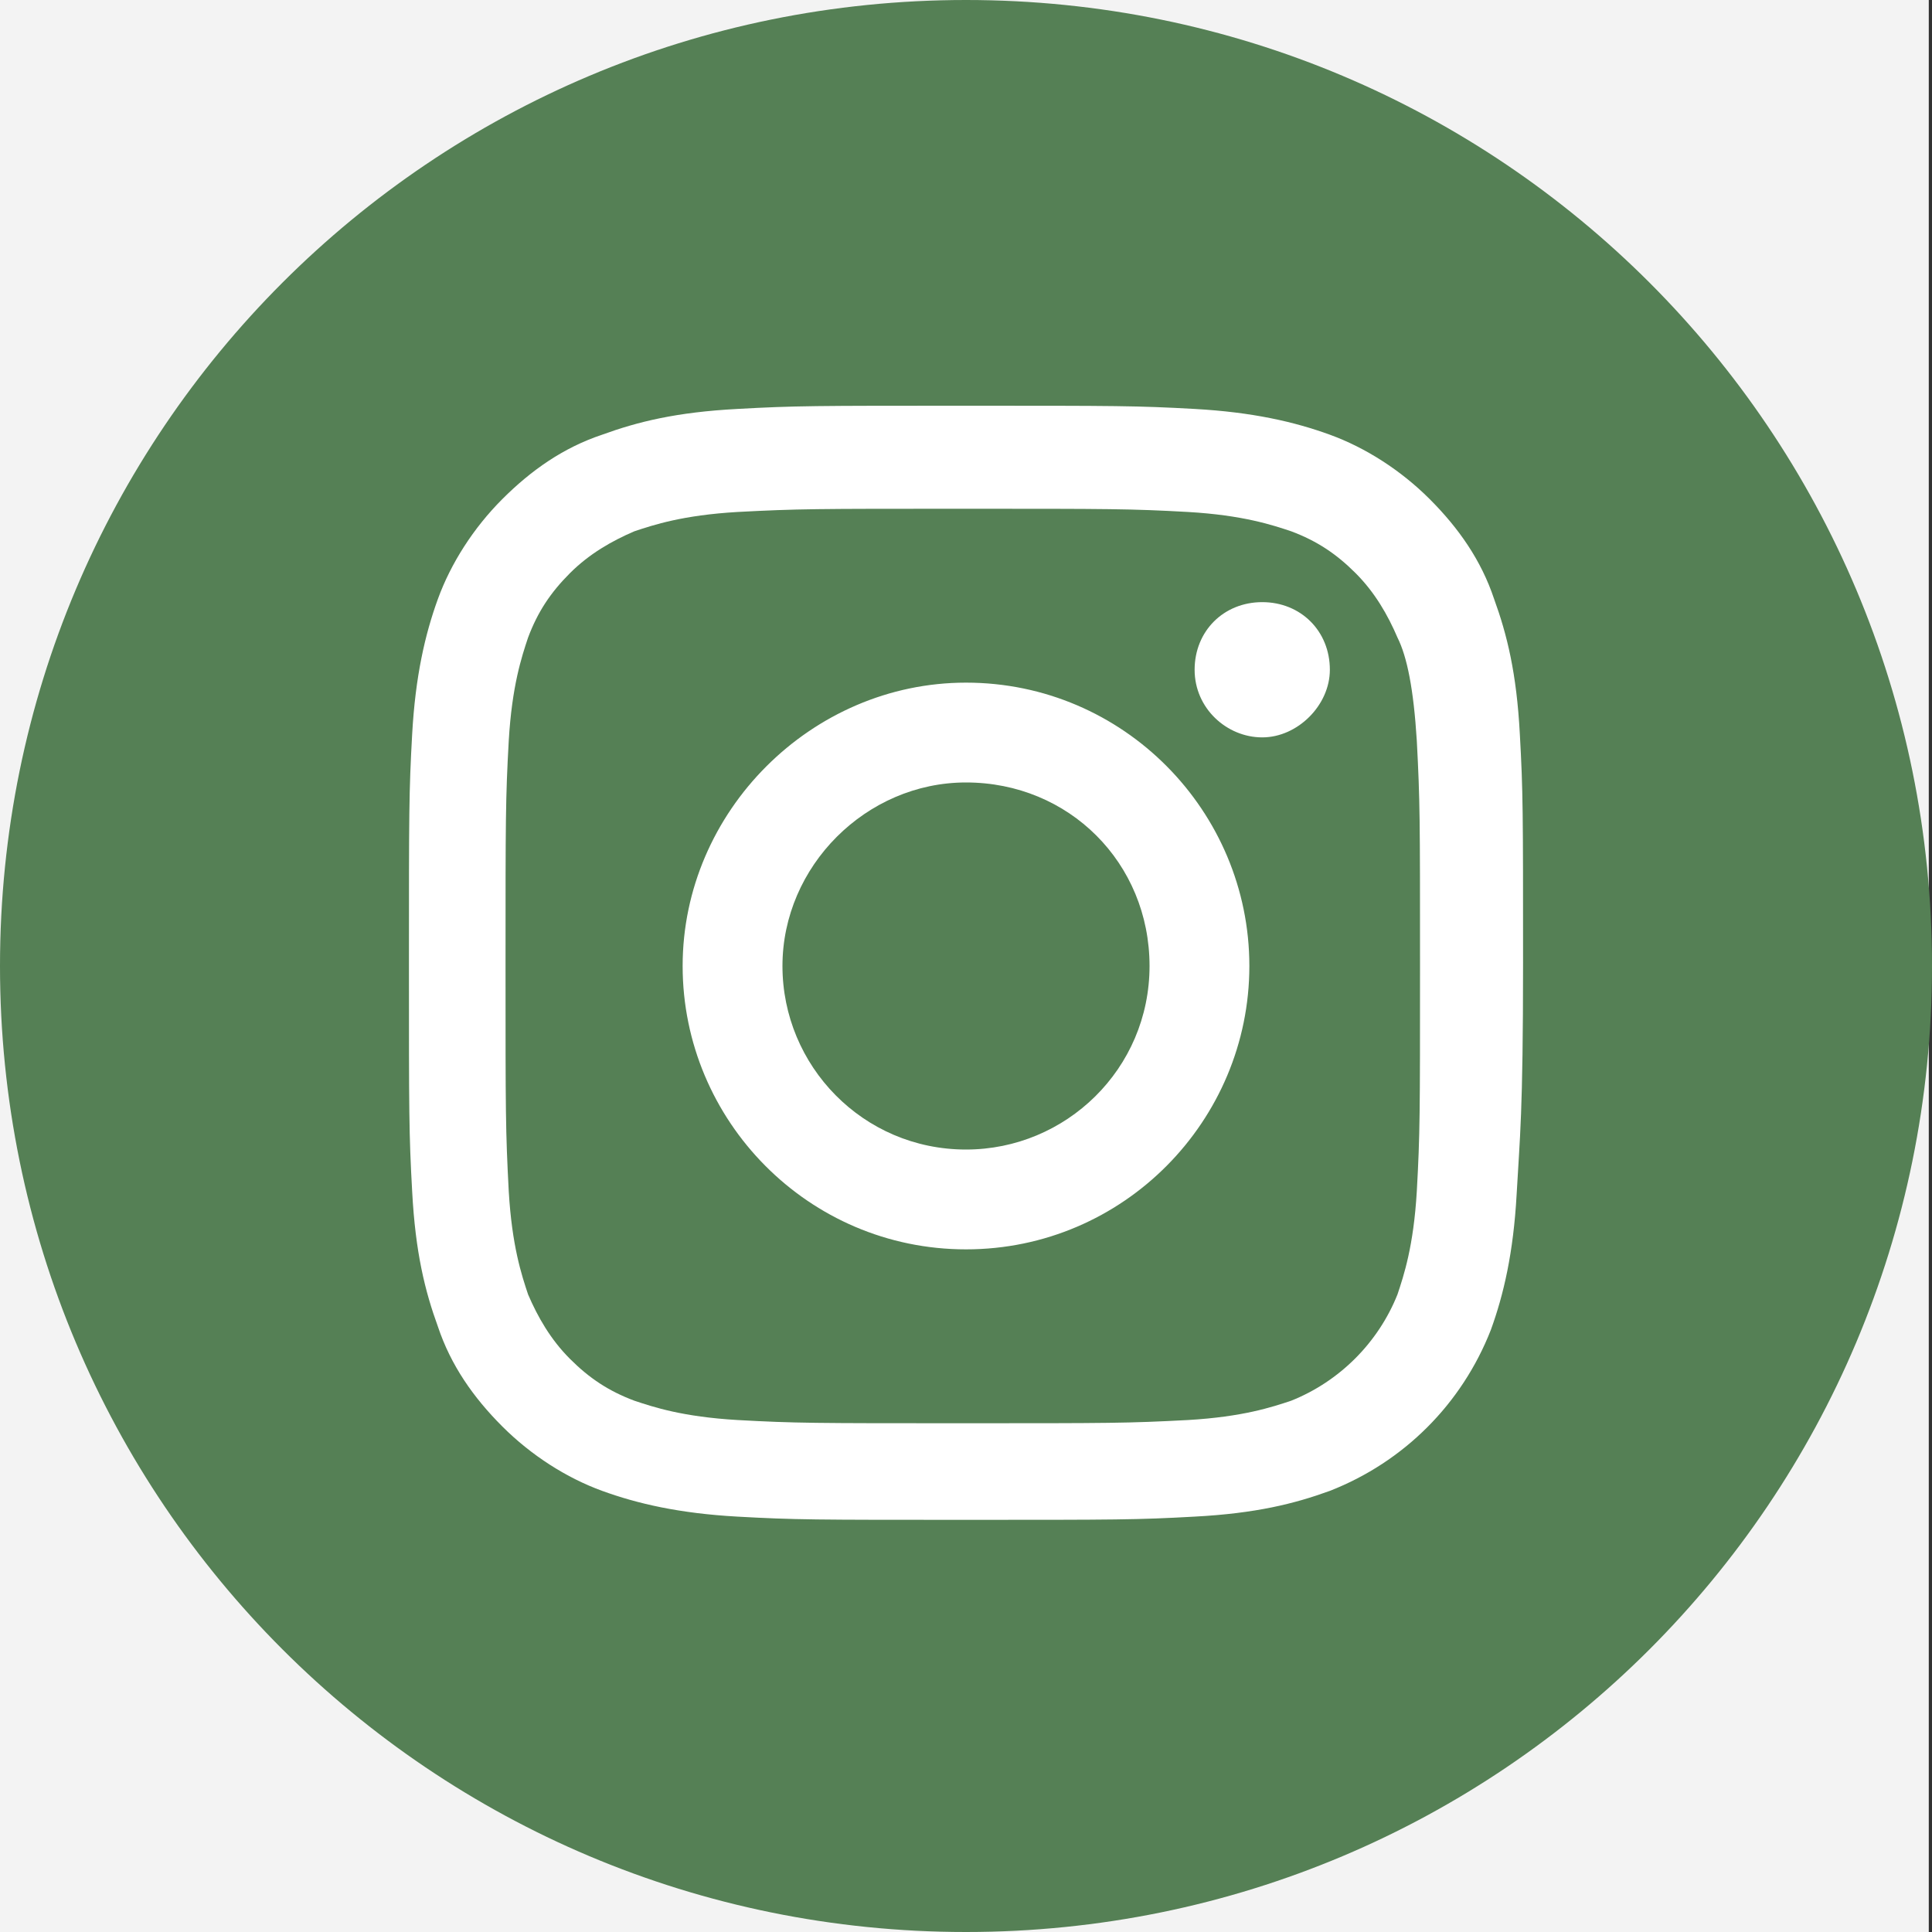
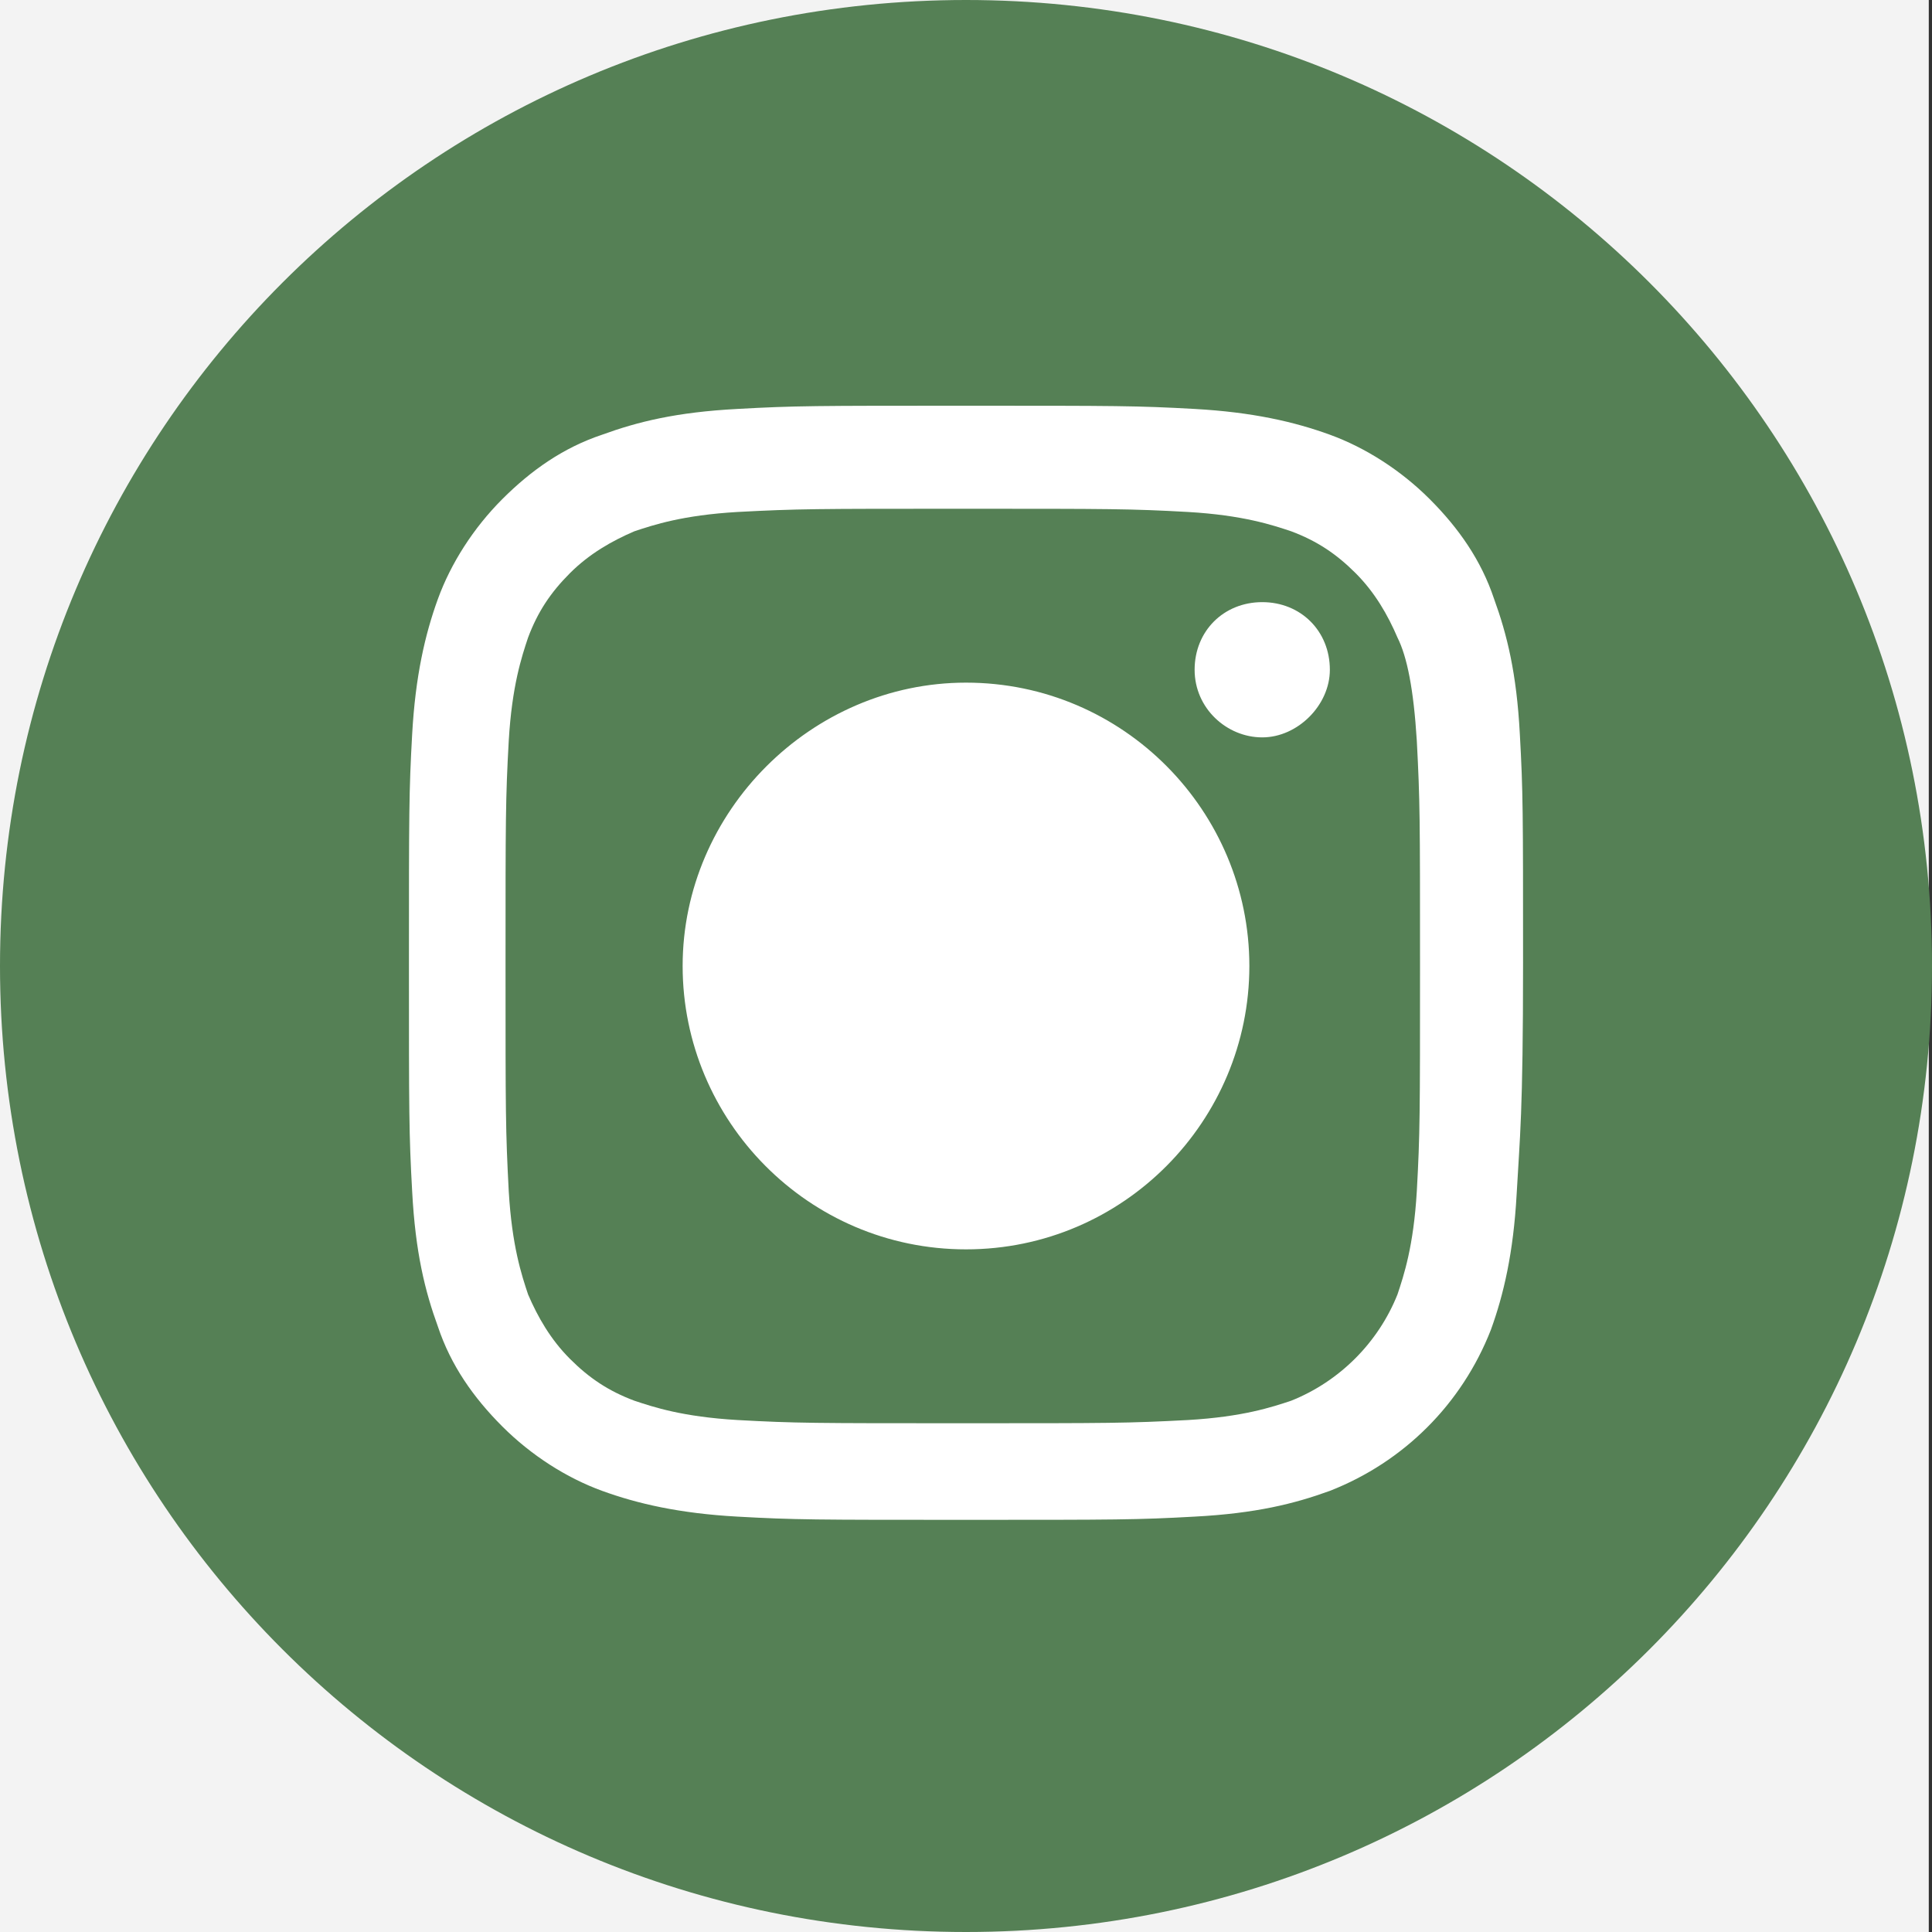
<svg xmlns="http://www.w3.org/2000/svg" version="1.1" id="Layer_1" x="0px" y="0px" viewBox="0 0 60 60" style="enable-background:new 0 0 60 60;" xml:space="preserve">
  <rect x="0" y="0" width="60" height="60" fill="#333333" stroke="none" />
  <style type="text/css">
	.st0{fill:#F3F3F3;}
	.st1{fill:#FFFFFF;}
	.st2{fill:#558055;}
</style>
  <rect x="-0.1" class="st0" width="60" height="60" />
  <g>
    <circle class="st1" cx="30.6" cy="31" r="22" />
    <g>
-       <path class="st2" d="M35.7,30c0,3.2-2.6,5.7-5.7,5.7c-3.2,0-5.7-2.6-5.7-5.7s2.6-5.7,5.7-5.7C33.2,24.3,35.7,26.8,35.7,30z" />
      <g>
        <path class="st2" d="M43.4,19.8c-0.3-0.7-0.7-1.4-1.3-2c-0.6-0.6-1.2-1-2-1.3c-0.6-0.2-1.5-0.5-3.2-0.6c-1.8-0.1-2.4-0.1-7-0.1     s-5.1,0-7,0.1c-1.7,0.1-2.6,0.4-3.2,0.6c-0.7,0.3-1.4,0.7-2,1.3c-0.6,0.6-1,1.2-1.3,2c-0.2,0.6-0.5,1.5-0.6,3.2     c-0.1,1.8-0.1,2.4-0.1,7s0,5.1,0.1,7c0.1,1.7,0.4,2.6,0.6,3.2c0.3,0.7,0.7,1.4,1.3,2s1.2,1,2,1.3c0.6,0.2,1.5,0.5,3.2,0.6     c1.8,0.1,2.4,0.1,7,0.1s5.1,0,7-0.1c1.7-0.1,2.6-0.4,3.2-0.6c1.5-0.6,2.7-1.8,3.3-3.3c0.2-0.6,0.5-1.5,0.6-3.2     c0.1-1.8,0.1-2.4,0.1-7s0-5.1-0.1-7C43.9,21.4,43.7,20.4,43.4,19.8z M30,38.8c-4.9,0-8.8-4-8.8-8.8s4-8.8,8.8-8.8     c4.9,0,8.8,4,8.8,8.8S34.9,38.8,30,38.8z M39.2,22.9c-1.1,0-2.1-0.9-2.1-2.1s0.9-2.1,2.1-2.1s2.1,0.9,2.1,2.1     C41.3,21.9,40.3,22.9,39.2,22.9z" />
        <path class="st2" d="M30,0C13.4,0,0,13.4,0,30s13.4,30,30,30s30-13.4,30-30S46.6,0,30,0z M47.1,37.1c-0.1,1.8-0.4,3.1-0.8,4.2     c-0.9,2.3-2.7,4.1-5,5c-1.1,0.4-2.3,0.7-4.2,0.8c-1.8,0.1-2.4,0.1-7.1,0.1c-4.7,0-5.3,0-7.1-0.1s-3.1-0.4-4.2-0.8     c-1.1-0.4-2.2-1.1-3.1-2c-0.9-0.9-1.6-1.9-2-3.1c-0.4-1.1-0.7-2.3-0.8-4.2c-0.1-1.8-0.1-2.4-0.1-7.1s0-5.3,0.1-7.1     s0.4-3.1,0.8-4.2c0.4-1.1,1.1-2.2,2-3.1s1.9-1.6,3.1-2c1.1-0.4,2.3-0.7,4.2-0.8c1.8-0.1,2.4-0.1,7.1-0.1s5.3,0,7.1,0.1     c1.8,0.1,3.1,0.4,4.2,0.8c1.1,0.4,2.2,1.1,3.1,2s1.6,1.9,2,3.1c0.4,1.1,0.7,2.3,0.8,4.2c0.1,1.8,0.1,2.4,0.1,7.1     S47.2,35.3,47.1,37.1z" />
      </g>
    </g>
  </g>
</svg>